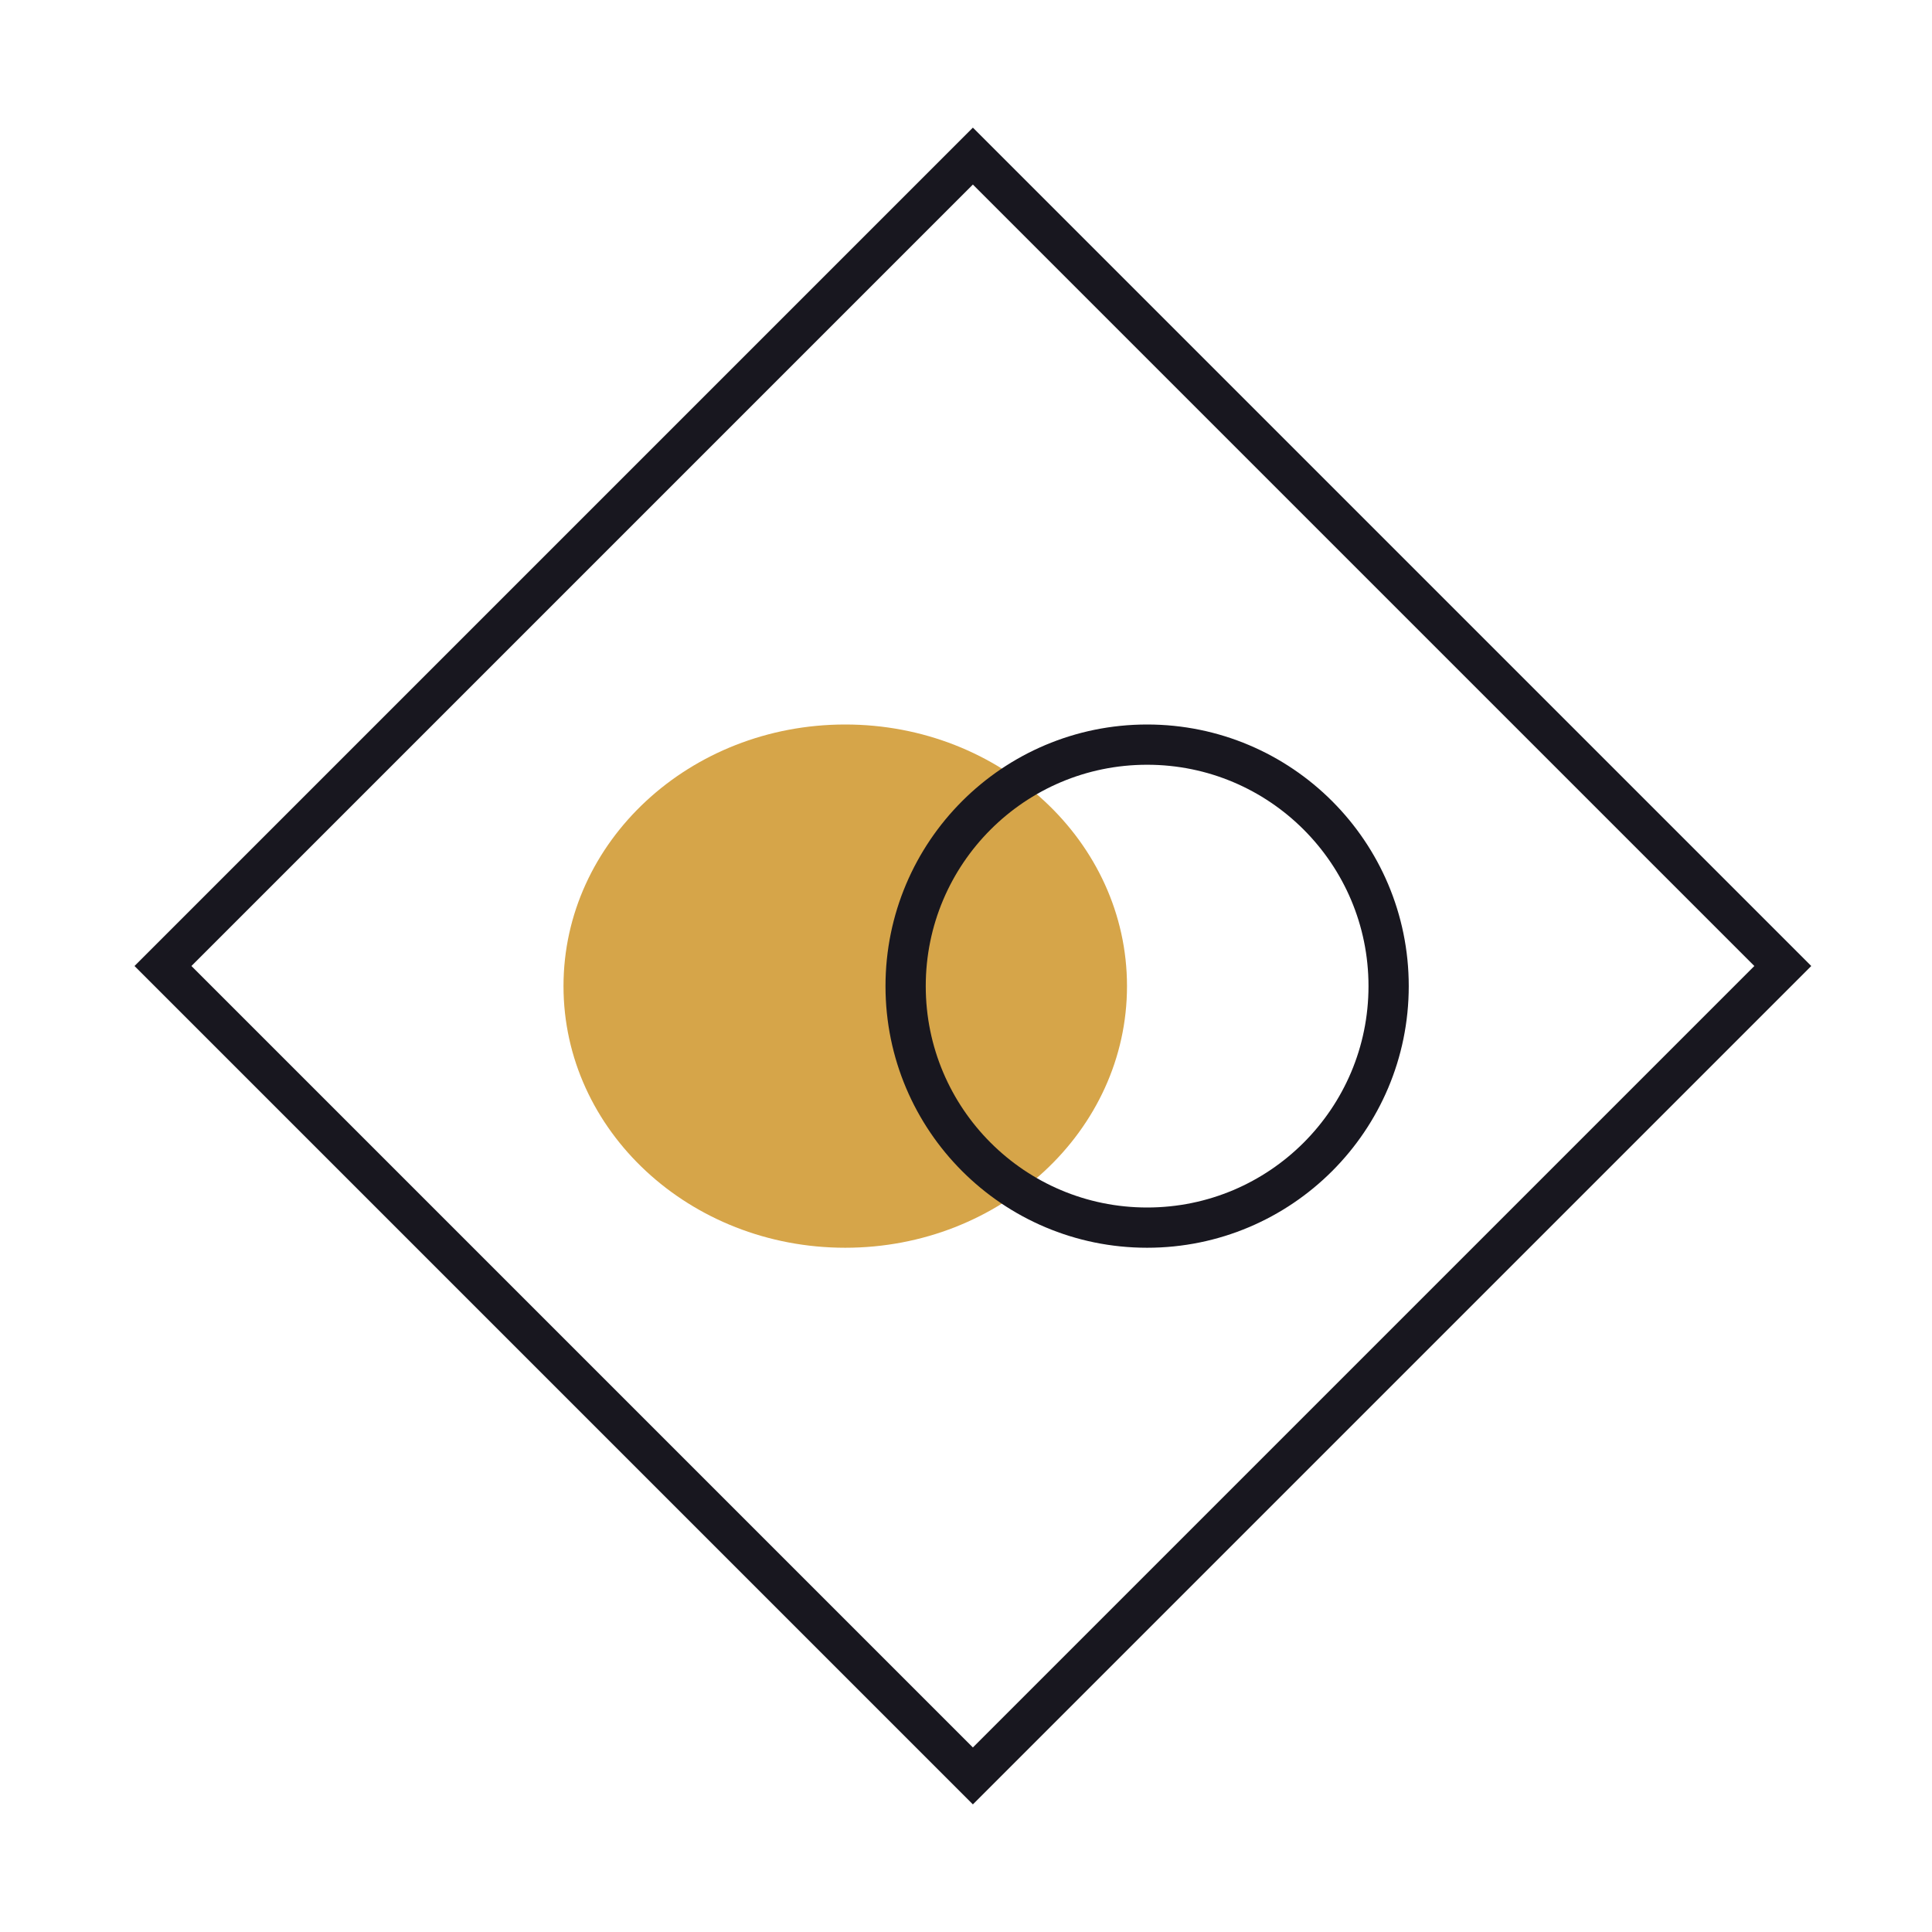
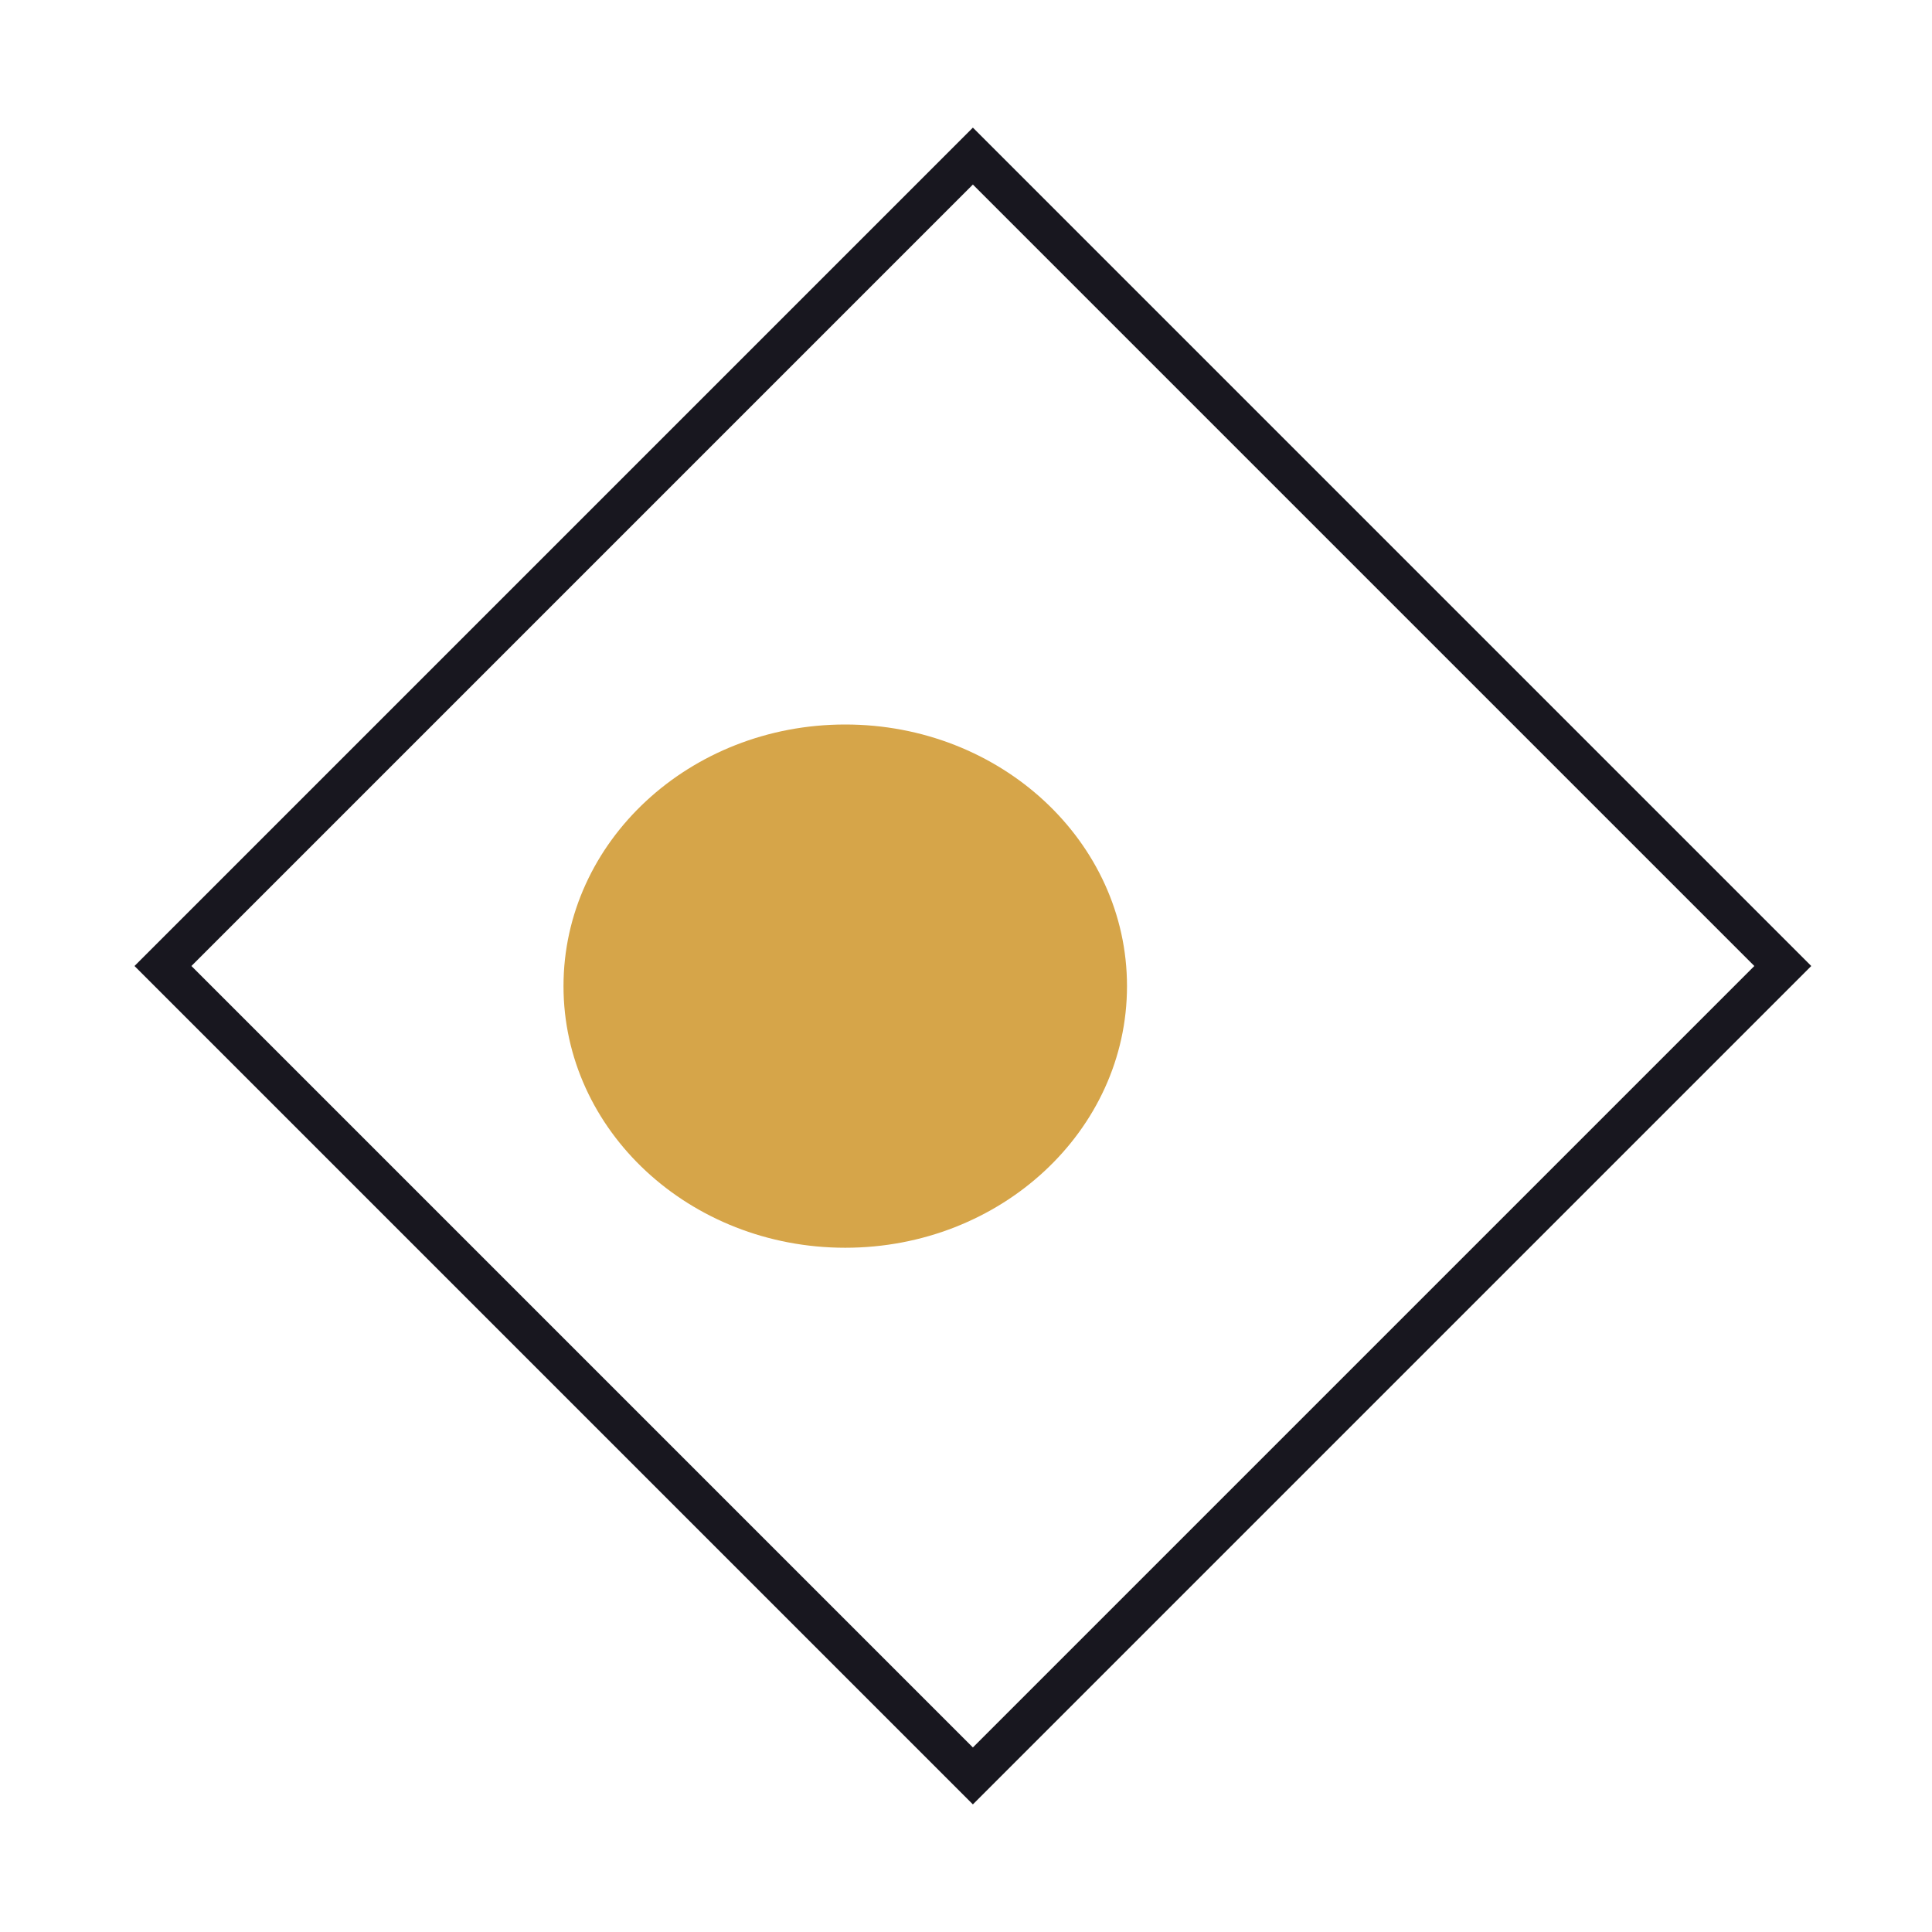
<svg xmlns="http://www.w3.org/2000/svg" width="48" height="48" viewBox="0 0 48 48" fill="none">
  <rect x="24.171" y="3.878" width="28.457" height="28.457" transform="rotate(45 24.171 3.878)" stroke="#18171F" />
  <ellipse cx="21" cy="24.5" rx="7" ry="6.5" fill="#D6A549" />
-   <circle cx="28.5" cy="24.5" r="6" stroke="#18171F" />
</svg>